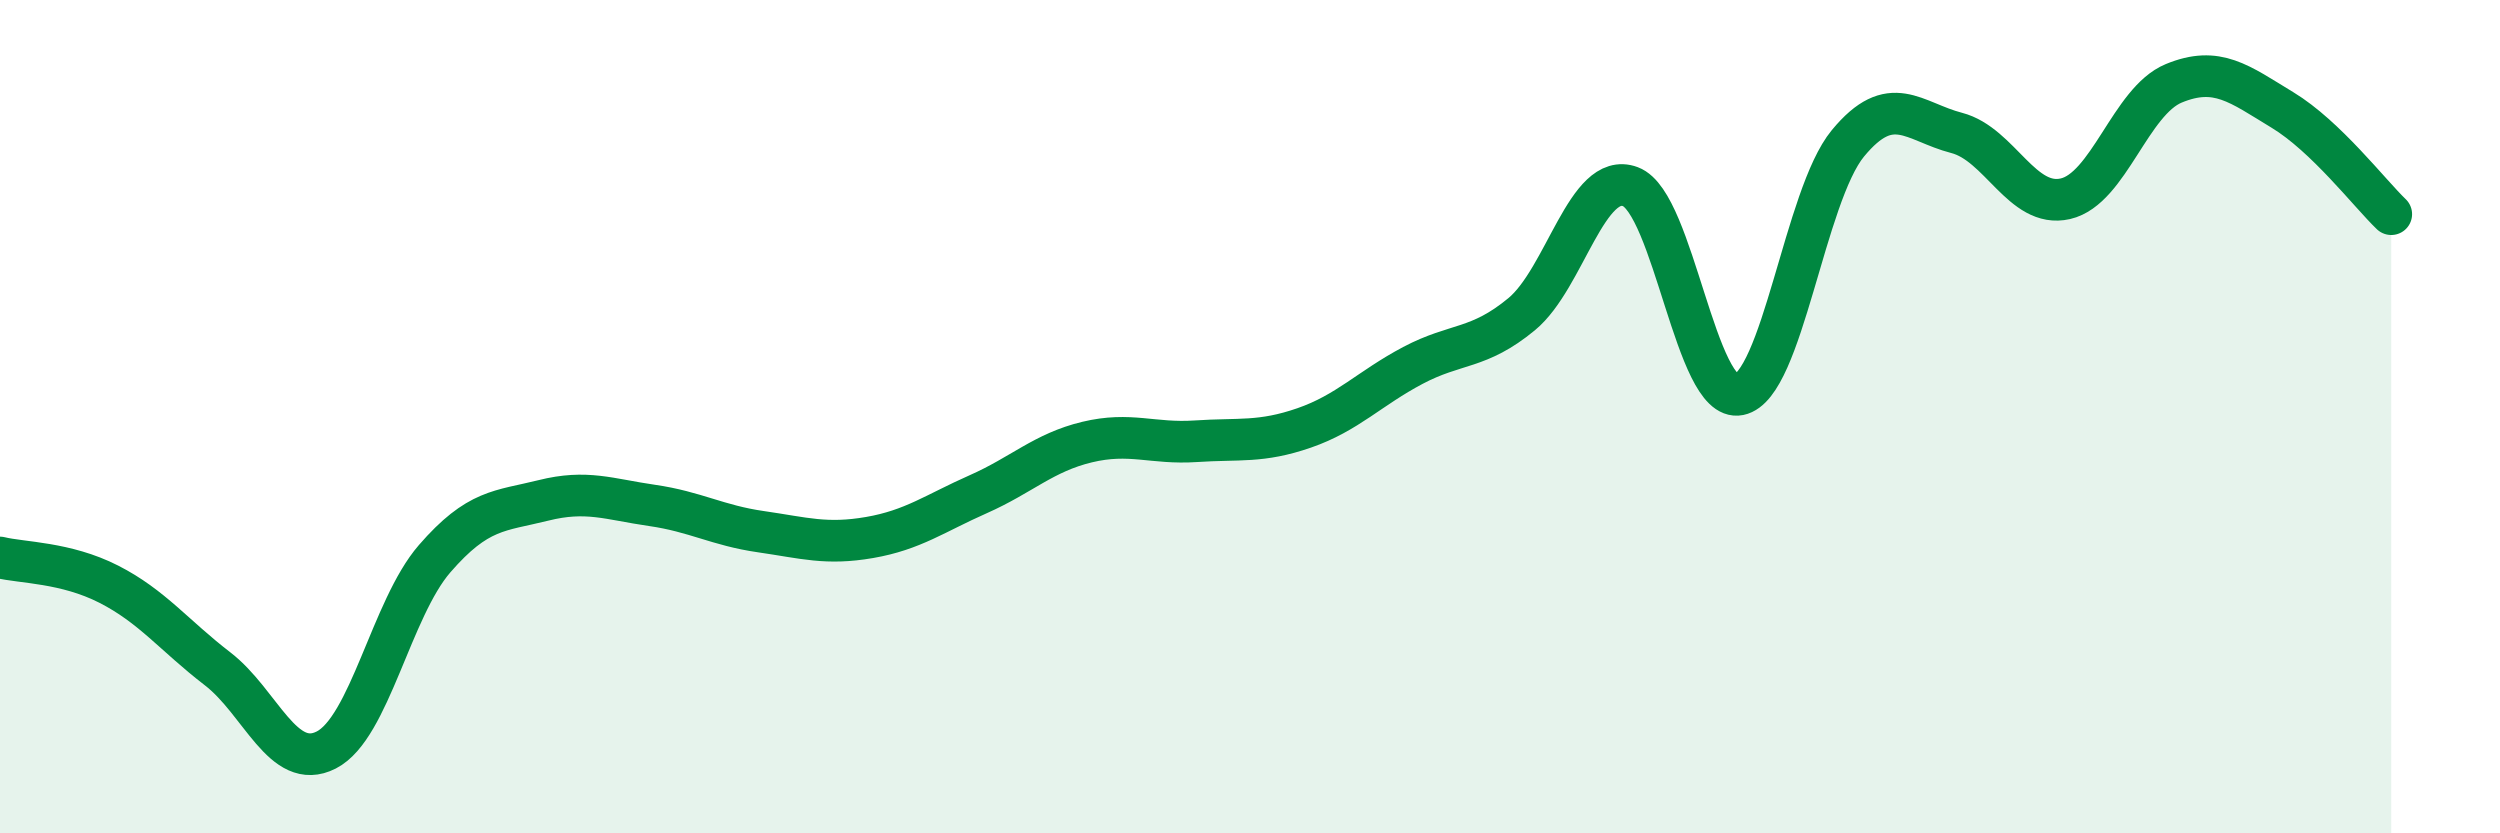
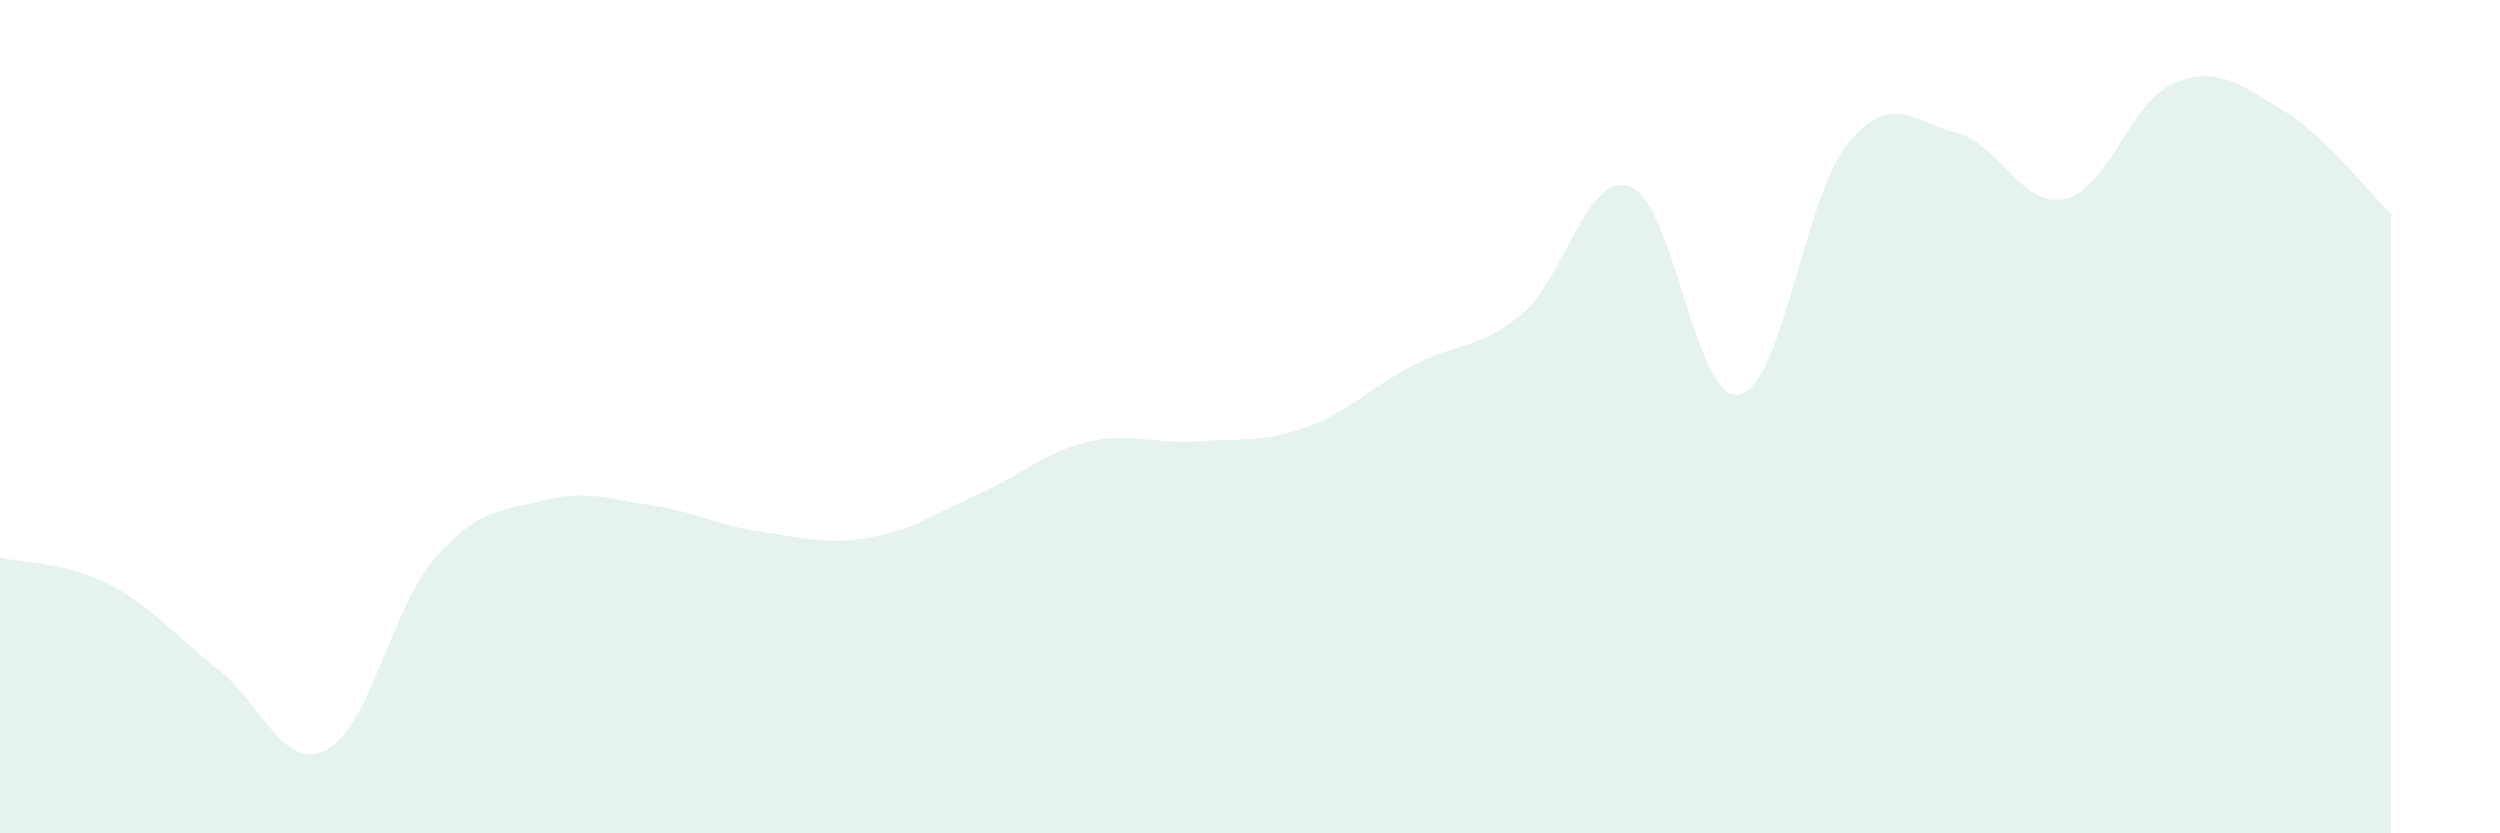
<svg xmlns="http://www.w3.org/2000/svg" width="60" height="20" viewBox="0 0 60 20">
  <path d="M 0,13.38 C 0.52,13.51 1.57,13.49 2.61,14.02 C 3.65,14.55 4.18,15.25 5.22,16.05 C 6.26,16.85 6.79,18.53 7.83,18 C 8.87,17.47 9.39,14.61 10.43,13.41 C 11.47,12.21 12,12.27 13.04,12.01 C 14.08,11.75 14.61,11.98 15.65,12.13 C 16.69,12.28 17.22,12.61 18.26,12.76 C 19.3,12.91 19.83,13.08 20.87,12.9 C 21.91,12.72 22.44,12.32 23.48,11.86 C 24.52,11.4 25.05,10.86 26.09,10.61 C 27.13,10.36 27.66,10.66 28.7,10.59 C 29.74,10.52 30.26,10.63 31.3,10.27 C 32.34,9.91 32.87,9.32 33.91,8.77 C 34.95,8.22 35.48,8.4 36.52,7.54 C 37.56,6.68 38.09,4.09 39.13,4.48 C 40.17,4.87 40.7,9.68 41.74,9.47 C 42.78,9.26 43.31,4.7 44.35,3.44 C 45.39,2.18 45.92,2.92 46.96,3.19 C 48,3.46 48.53,5.01 49.57,4.77 C 50.61,4.53 51.13,2.43 52.17,2 C 53.21,1.57 53.74,2.01 54.78,2.64 C 55.82,3.27 56.87,4.64 57.39,5.14L57.39 20L0 20Z" fill="#008740" opacity="0.1" stroke-linecap="round" stroke-linejoin="round" />
-   <path d="M 0,13.38 C 0.52,13.51 1.57,13.49 2.61,14.02 C 3.65,14.55 4.18,15.25 5.22,16.05 C 6.26,16.85 6.79,18.53 7.83,18 C 8.87,17.47 9.39,14.61 10.43,13.41 C 11.47,12.21 12,12.27 13.04,12.01 C 14.08,11.75 14.61,11.98 15.65,12.13 C 16.69,12.28 17.22,12.61 18.26,12.76 C 19.3,12.91 19.83,13.08 20.87,12.9 C 21.91,12.72 22.44,12.32 23.48,11.86 C 24.52,11.4 25.05,10.86 26.09,10.61 C 27.13,10.36 27.66,10.66 28.7,10.59 C 29.74,10.52 30.26,10.63 31.3,10.27 C 32.34,9.91 32.87,9.32 33.91,8.77 C 34.95,8.22 35.48,8.4 36.52,7.54 C 37.56,6.68 38.09,4.09 39.13,4.48 C 40.17,4.87 40.7,9.68 41.74,9.47 C 42.78,9.26 43.31,4.7 44.35,3.44 C 45.39,2.18 45.92,2.92 46.96,3.19 C 48,3.46 48.53,5.01 49.57,4.77 C 50.61,4.53 51.13,2.43 52.17,2 C 53.21,1.57 53.74,2.01 54.78,2.64 C 55.82,3.27 56.87,4.64 57.39,5.14" stroke="#008740" stroke-width="1" fill="none" stroke-linecap="round" stroke-linejoin="round" />
</svg>